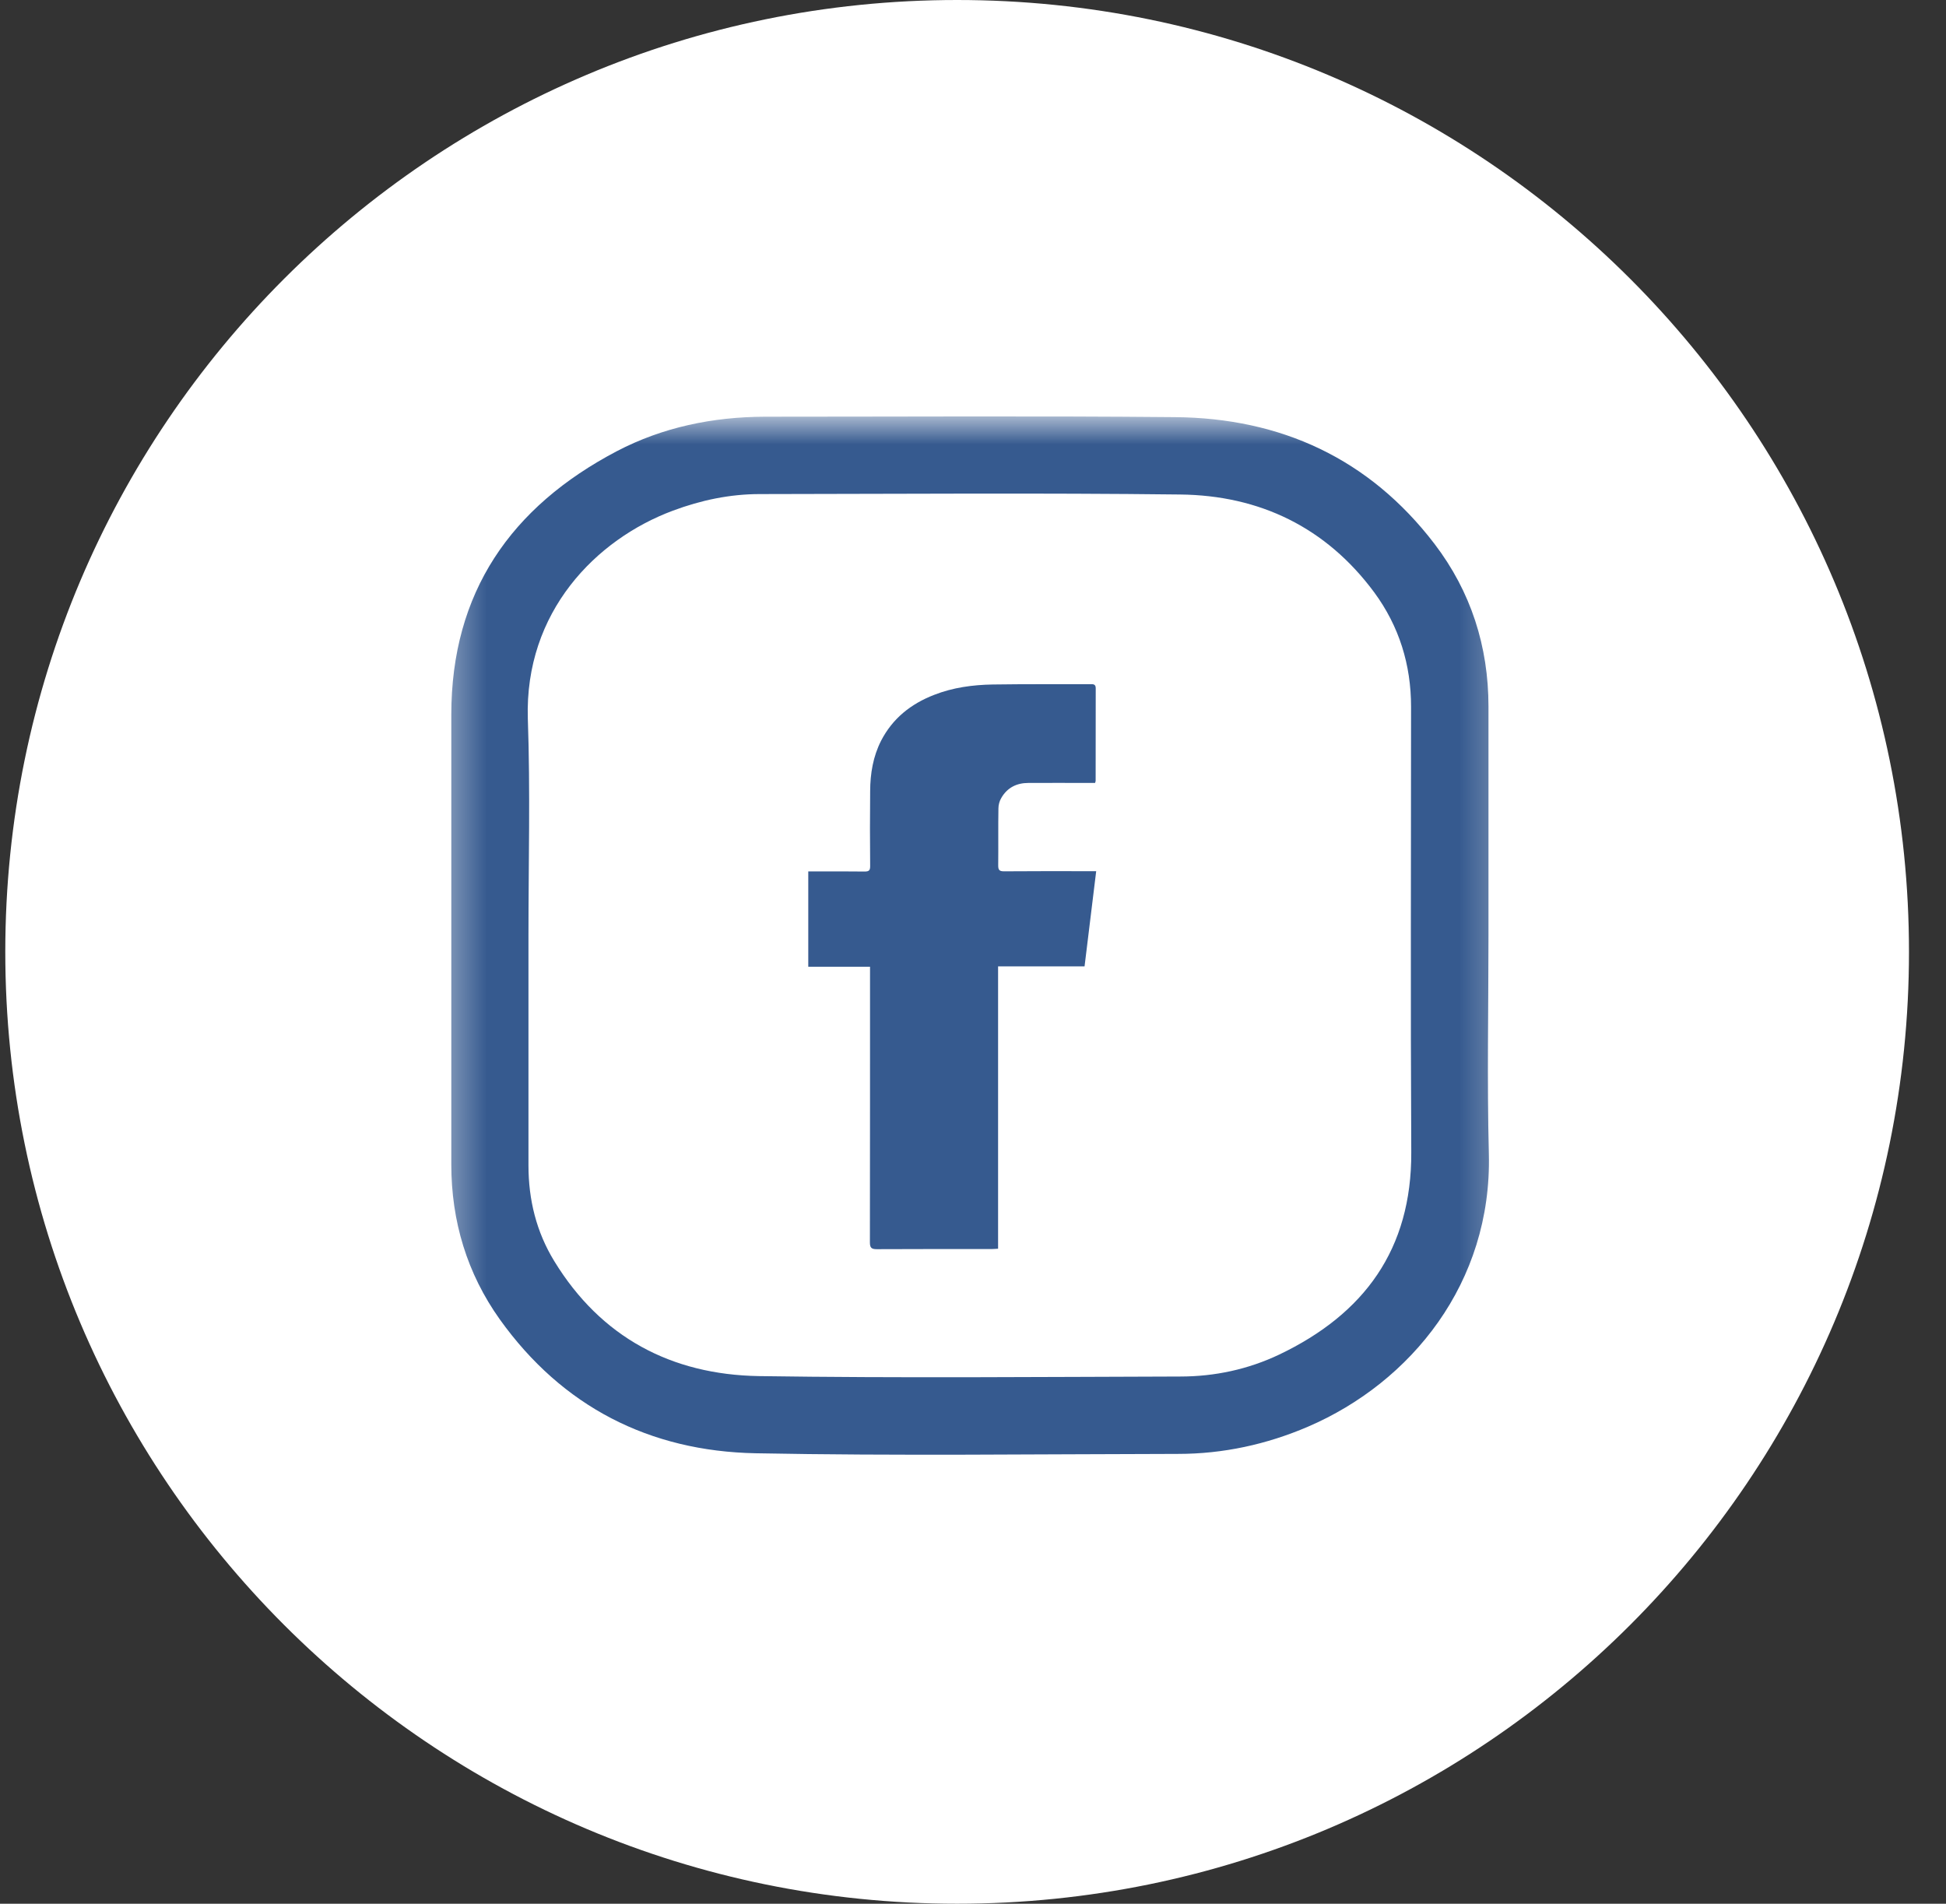
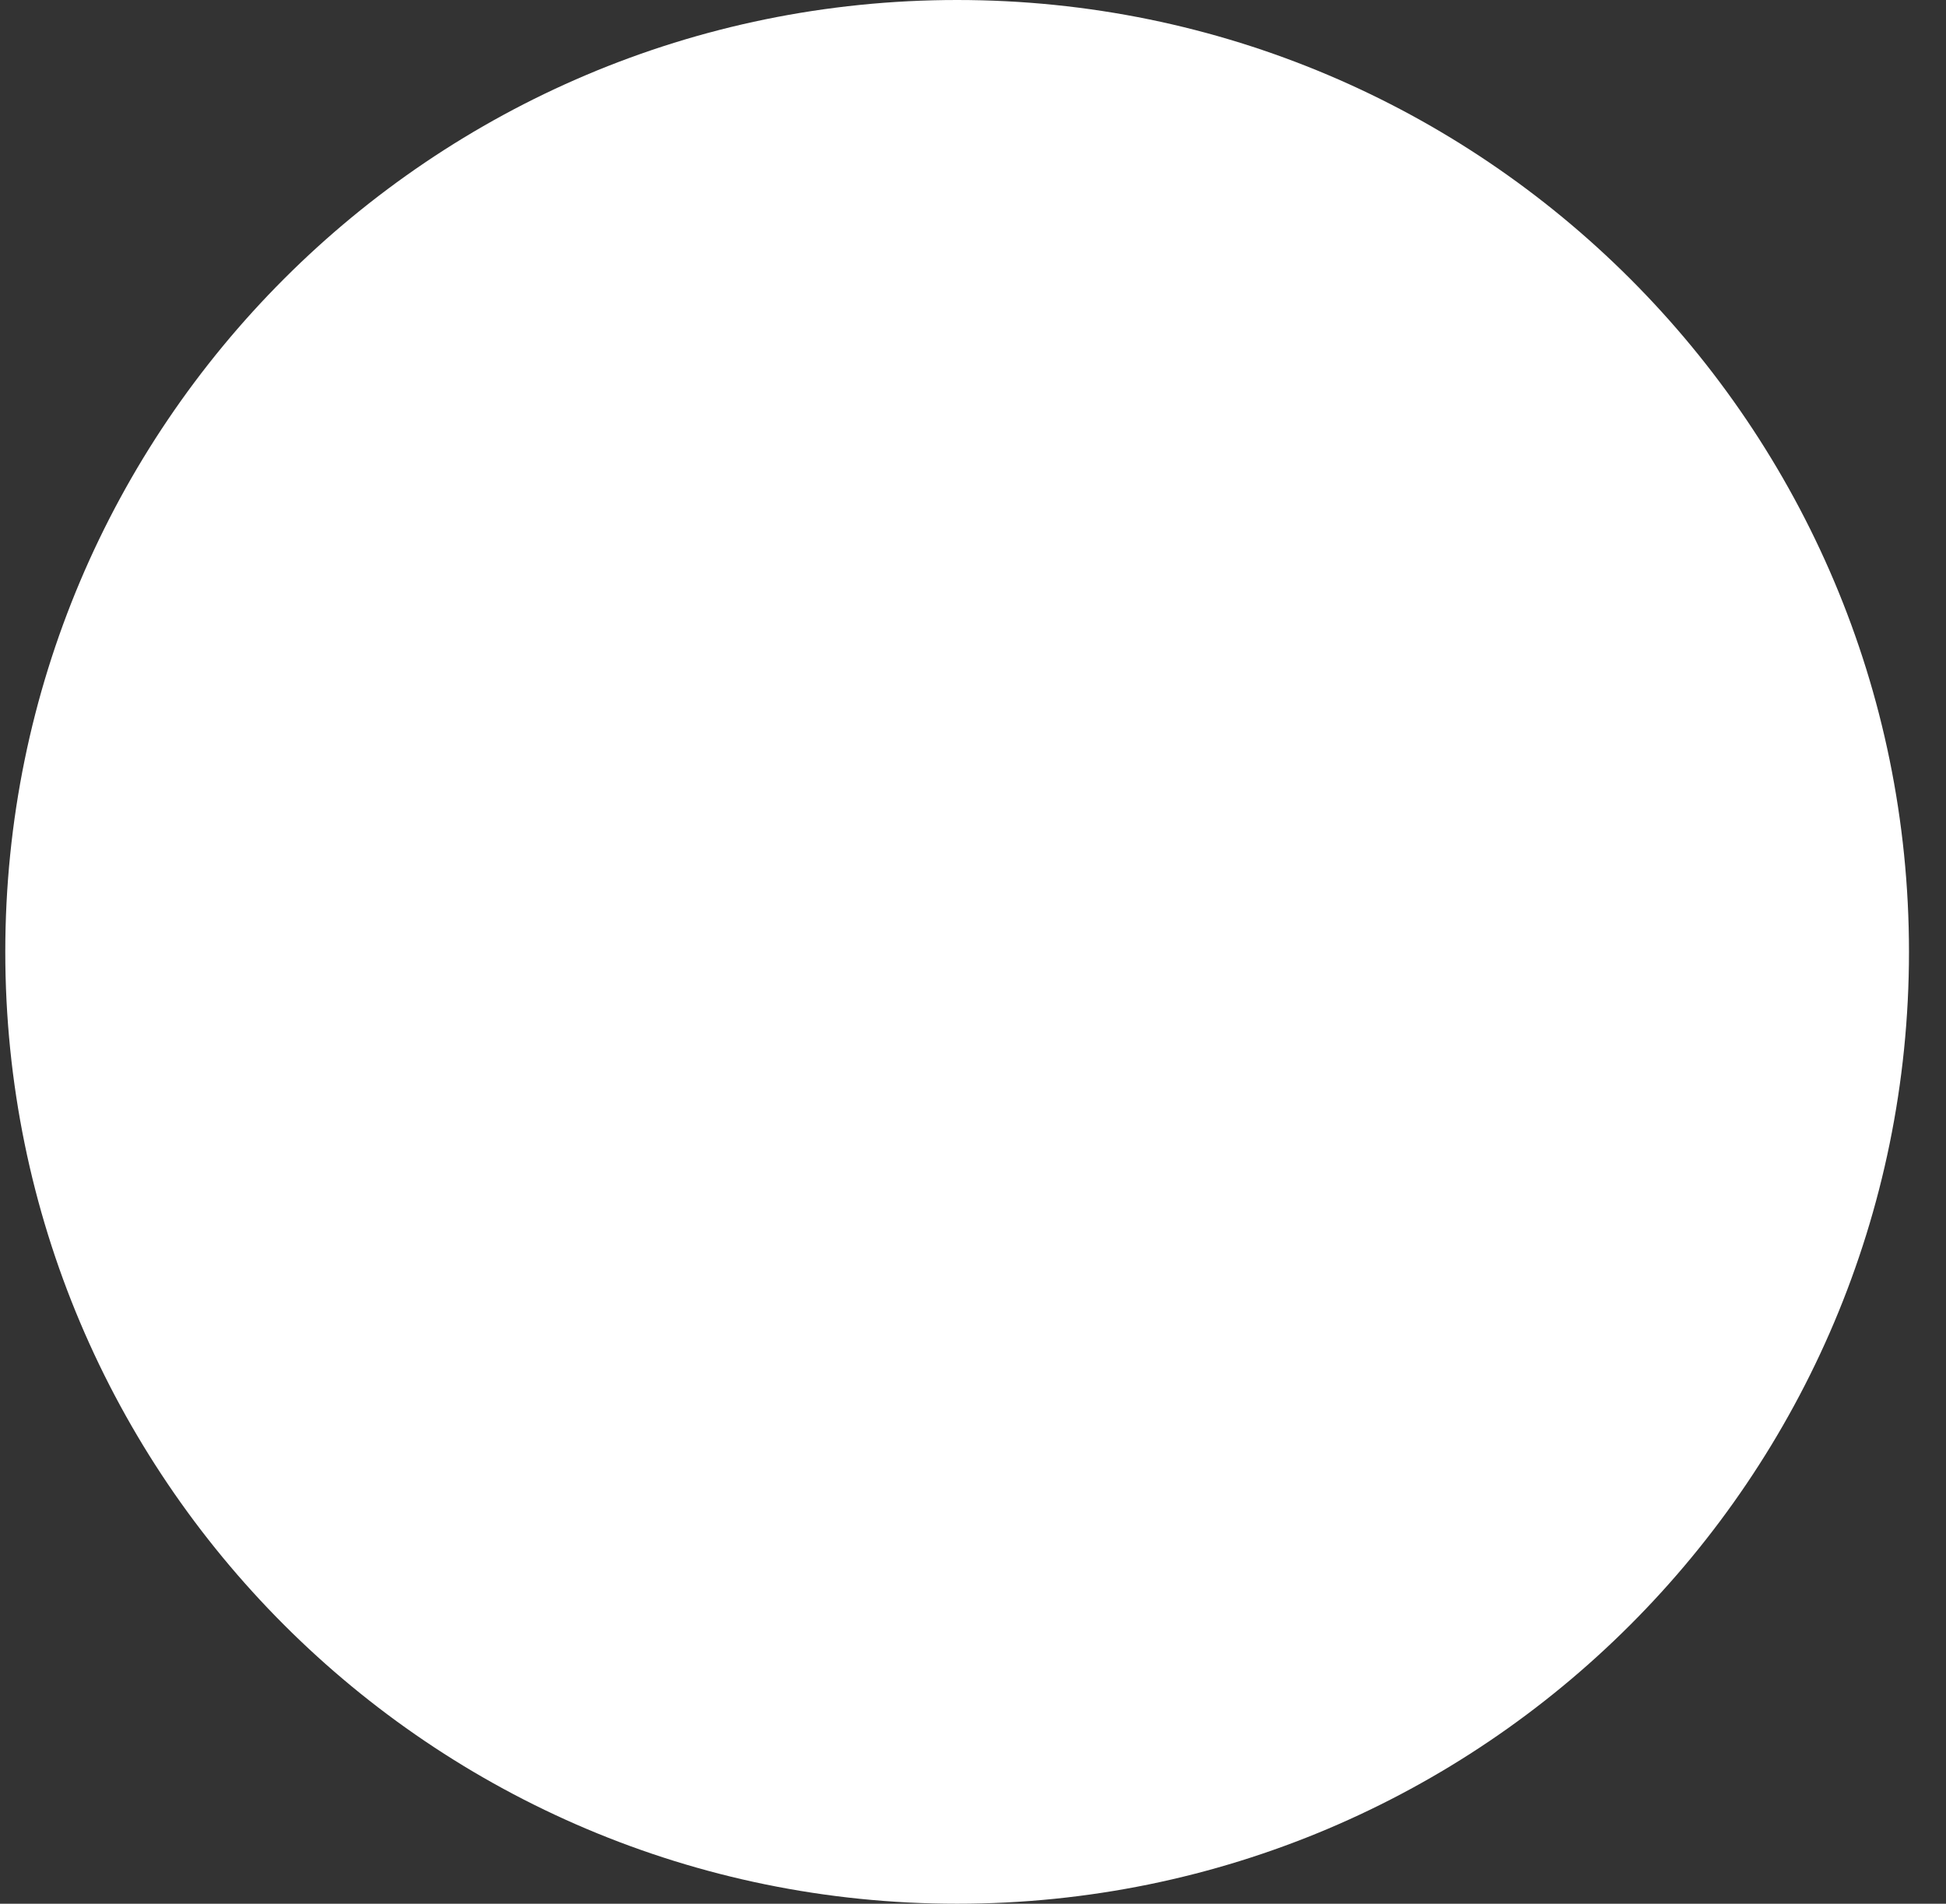
<svg xmlns="http://www.w3.org/2000/svg" width="46" height="45" viewBox="0 0 46 45" fill="none">
  <rect x="0" y="0" width="46" height="45" fill="#333333" stroke="none" />
  <path fill-rule="evenodd" clip-rule="evenodd" d="M0.125 22.5C0.125 10.074 10.199 0 22.625 0C35.051 0 45.125 10.074 45.125 22.5C45.125 34.926 35.051 45 22.625 45C10.199 45 0.125 34.926 0.125 22.5Z" fill="white" />
  <g clip-path="url(#clip0_1038_1960)">
    <mask id="mask0_1038_1960" style="mask-type:luminance" maskUnits="userSpaceOnUse" x="10" y="9" width="26" height="27">
-       <path d="M35.711 9.844H10.399V35.156H35.711V9.844Z" fill="white" />
-     </mask>
+       </mask>
    <g mask="url(#mask0_1038_1960)">
      <path d="M35.185 22.111C35.185 23.831 35.15 25.557 35.194 27.277C35.269 30.323 33.355 32.676 30.918 33.724C29.939 34.144 28.911 34.367 27.848 34.367C24.521 34.372 21.189 34.416 17.861 34.352C15.355 34.303 13.293 33.254 11.815 31.188C11.039 30.1 10.668 28.864 10.668 27.524C10.668 23.98 10.668 20.44 10.668 16.895C10.668 14.003 12.077 11.981 14.579 10.666C15.666 10.097 16.848 9.855 18.079 9.85C21.307 9.85 24.541 9.83 27.769 9.86C30.275 9.88 32.367 10.839 33.909 12.856C34.769 13.983 35.185 15.279 35.185 16.702C35.185 18.502 35.185 20.306 35.185 22.111ZM12.492 22.111C12.492 23.925 12.492 25.735 12.492 27.549C12.492 28.36 12.68 29.121 13.101 29.809C14.203 31.613 15.869 32.493 17.936 32.528C21.253 32.577 24.575 32.547 27.897 32.538C28.713 32.538 29.504 32.369 30.241 32.018C32.248 31.059 33.37 29.532 33.36 27.238C33.341 23.728 33.355 20.218 33.355 16.707C33.355 15.714 33.074 14.804 32.485 14.003C31.348 12.466 29.776 11.709 27.897 11.689C24.585 11.65 21.273 11.675 17.96 11.679C17.253 11.679 16.571 11.823 15.909 12.07C14.089 12.747 12.398 14.463 12.477 16.989C12.537 18.7 12.492 20.405 12.492 22.111Z" fill="#365A8F" />
      <path d="M23.593 29.517C23.527 29.52 23.484 29.525 23.442 29.525C22.535 29.525 21.631 29.523 20.725 29.528C20.598 29.528 20.563 29.493 20.563 29.366C20.566 27.256 20.566 25.144 20.566 23.034C20.566 22.978 20.566 22.923 20.566 22.851C20.073 22.851 19.593 22.851 19.106 22.851C19.106 22.099 19.106 21.359 19.106 20.598C19.156 20.598 19.204 20.598 19.249 20.598C19.646 20.598 20.044 20.596 20.441 20.601C20.542 20.601 20.569 20.572 20.569 20.474C20.563 19.883 20.563 19.289 20.569 18.698C20.571 18.284 20.638 17.881 20.828 17.508C21.101 16.98 21.533 16.638 22.079 16.426C22.525 16.251 22.994 16.188 23.466 16.18C24.234 16.169 25.003 16.174 25.772 16.172C25.843 16.172 25.901 16.169 25.901 16.27C25.899 16.999 25.899 17.728 25.899 18.457C25.899 18.465 25.896 18.473 25.886 18.507C25.841 18.507 25.79 18.507 25.74 18.507C25.263 18.507 24.786 18.504 24.308 18.507C24.033 18.507 23.81 18.618 23.67 18.86C23.627 18.931 23.601 19.024 23.601 19.109C23.593 19.559 23.601 20.01 23.596 20.46C23.596 20.566 23.627 20.596 23.731 20.596C24.393 20.59 25.056 20.593 25.719 20.593C25.772 20.593 25.822 20.593 25.912 20.593C25.819 21.351 25.729 22.093 25.637 22.843C24.947 22.843 24.277 22.843 23.593 22.843C23.593 25.072 23.593 27.288 23.593 29.517Z" fill="#365A8F" />
    </g>
  </g>
  <defs>
    <clipPath id="clip0_1038_1960">
      <rect width="25.312" height="25.312" fill="white" transform="translate(10.399 9.844)" />
    </clipPath>
  </defs>
</svg>